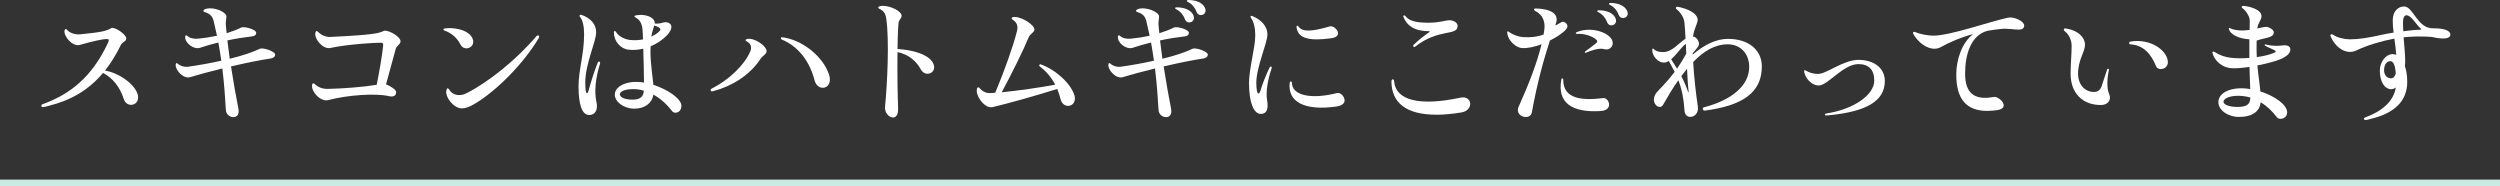
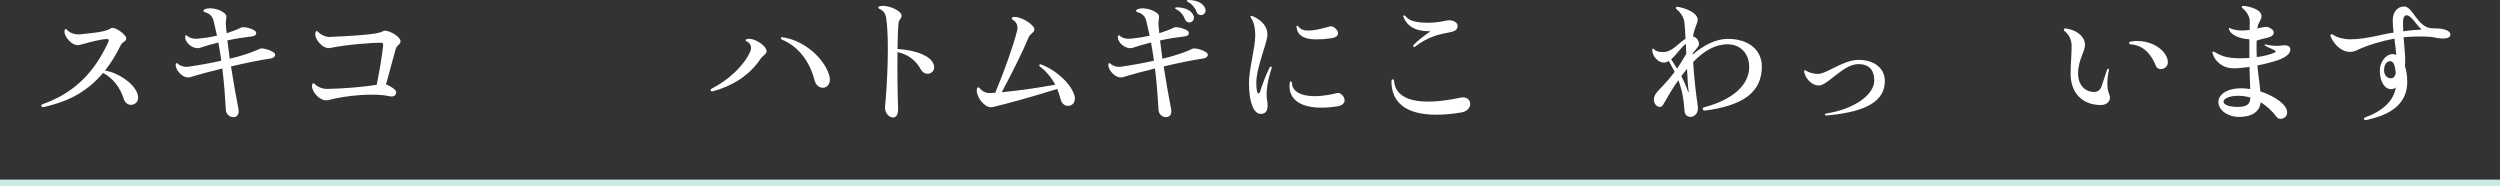
<svg xmlns="http://www.w3.org/2000/svg" id="_レイヤー_2" data-name="レイヤー 2" viewBox="0 0 750 55.88">
  <rect x="0" y="0" width="750" height="55.88" fill="#333333" stroke="none" />
  <defs>
    <style>
      .cls-1 {
        fill: none;
        stroke: #cceae4;
        stroke-miterlimit: 10;
        stroke-width: 2px;
      }

      .cls-2 {
        fill: #fff;
      }
    </style>
  </defs>
  <g id="_デザイン" data-name="デザイン">
    <g>
      <g>
        <path class="cls-2" d="M41.43,29.26c0,2.55-3.48,3.12-4.31.4-1.14-3.56-3.3-6.25-6.2-7.79-4.53,5.37-9.9,8.27-16.24,9.86-.7.22-1.45.4-1.8.4-.31,0-.48-.18-.48-.35,0-.26.09-.4.4-.53,8.19-2.95,14.83-8.1,19.67-18.57.35-.79.13-1.01-.57-.97-1.23.04-3.92.62-7.96,1.76-2.2.62-4.88-2.6-4.58-4.31.09-.53.48-.57.79-.18.79.97,2.51,1.45,3.87,1.32,6.29-.62,7.88-.97,9.33-1.85.09-.04.22-.09.35-.09,1.28,0,4.18,2.07,4.18,3.17,0,.97-1.19,1.01-1.63,1.98-1.45,2.95-3.04,5.5-4.75,7.66,4.14.7,8.63,3.83,9.73,6.91.13.44.22.84.22,1.19Z" />
        <path class="cls-2" d="M82.54,16.41c0,.57-.53,1.01-1.36,1.14-3.26.48-7.57,1.36-11.88,2.38.75,4.84,1.58,9.42,2.24,12.76.31,1.72-.53,2.46-1.54,2.46s-2.16-.79-2.24-2.16c-.18-2.95-.44-7.44-1.06-12.45-3.52.88-6.91,1.76-9.59,2.6-2.11.62-4.4-2.02-4.4-3.57v-.18c.04-.53.31-.62.7-.22.75.66,1.94,1.01,3.08.84,3.39-.48,6.78-1.1,9.9-1.8-.26-1.76-.53-3.61-.88-5.46-2.02.48-3.92,1.06-5.46,1.58-1.98.66-4.62-1.5-4.49-3.26,0-.53.26-.62.7-.26.7.66,1.98.92,3.21.79,1.89-.18,3.83-.48,5.63-.88-.31-1.5-.66-2.99-1.01-4.44-.4-1.54-1.23-2.2-2.64-2.64-.57-.18-.57-.57-.04-.84.48-.22,1.01-.31,1.63-.31,2.24,0,4.88,1.32,4.88,2.42,0,.84-.22,1.5-.18,2.33.09.88.13,1.8.26,2.73,1.76-.57,3.3-1.14,4.27-1.67.88-.53,4.49.53,4.58,1.45.09.71-.44,1.1-1.41,1.19-2.29.26-4.8.66-7.22,1.19.22,1.8.44,3.65.7,5.5,3.78-.92,6.95-1.98,9.02-2.99.97-.48,4.49.79,4.58,1.63v.13Z" />
        <path class="cls-2" d="M115.49,9.2c1.5,0,4.67,1.85,4.67,3.17,0,.97-1.14,1.19-1.45,2.33l-2.9,10.61c1.32.48,3.04,1.63,3.04,2.29,0,1.1-.75,1.58-2.24,1.23-3.78-.88-12.15-.4-18.26,1.23-.18.04-.35.04-.53.04-1.98,0-4.22-2.51-4.22-4.27,0-.7.26-1.14.88-.57.79.79,2.2,1.45,3.74,1.41,4.75-.09,10.78-.57,14.79-1.23.75-3.61,1.63-8.76,1.94-11.75.04-.75-.13-.88-.88-.88-1.76,0-9.95.48-14.96,1.58-2.29.48-4.93-2.82-4.49-4.58.13-.62.44-.62.84-.22.79.88,2.33,1.54,3.48,1.5,13.07-.62,14.74-1.1,16.15-1.8.13-.04.26-.09.44-.09Z" />
-         <path class="cls-2" d="M138.17,13.42c-1.01-2.07-2.77-3.56-4.88-4.27-.18-.09-.26-.18-.26-.31s.13-.26.4-.31c.44-.04.92-.09,1.41-.09,2.82,0,5.59.92,6.65,2.6,1.85,2.99-2.11,4.71-3.3,2.38ZM133.94,27.02c.13-.66.48-.66.79-.18.92,1.63,3.08,2.2,5.1,1.19,6.69-3.34,15.14-10.17,21.08-17.16.4-.44.84-.26.84.13,0,.09,0,.22-.09.35-4.53,7.7-12.81,16.02-19.27,19.8-1.54.92-2.68,1.36-3.87,1.36-2.42,0-5.15-3.48-4.58-5.5Z" />
-         <path class="cls-2" d="M180.03,19.01c-1.36,4.4-1.8,8.49-1.1,11.57.53,2.33-.35,3.92-2.16,3.92-2.2,0-3.21-3.17-3.21-8.63,0-4.93,1.67-9.5,1.67-15.58,0-2.33-.4-4.27-1.19-5.15-.31-.4-.22-.7.18-.7.09,0,.18,0,.31.04,2.82,1.06,4.31,2.9,4.31,5.19,0,2.86-3.26,9.46-3.26,15.09,0,2.33.22,3.21.53,3.21.22,0,.35-.35.48-.88.7-2.55,1.67-5.68,2.73-8.32.22-.53.84-.26.7.22ZM204.41,31.77c0,2.07-2.02,2.46-2.68,1.67-1.67-2.16-3.61-3.92-5.72-5.06-.4,2.6-2.6,4.22-5.72,4.22s-5.85-2.02-5.85-4.22c0-1.85,1.94-3.34,5.02-3.74,1.14-.13,2.42-.09,3.74.13-.04-2.95-.09-6.87-.22-10.17-1.45.35-2.99.48-4.44.31-2.38-.26-4.36-2.51-4.36-5.15,0-.53.31-.66.62-.18.84,1.41,2.77,2.29,4.36,2.42,1.36.13,2.64.04,3.74-.18-.04-1.45-.09-2.64-.18-3.3-.18-1.41-.79-2.68-2.11-3.3-.4-.18-.35-.53,0-.57.53-.13,1.1-.18,1.63-.18,2.2,0,4.18,1.01,4.18,2.33v.26c1.36.13,2.07-.18,2.77-.35,1.1-.22,2.24.35,2.24,1.36,0,.75-.48,1.63-1.41,2.6-1.28,1.32-2.99,2.46-4.84,3.21-.04.48-.04.97-.04,1.54,0,3.56.62,7.22.88,10.03,4.4,1.41,8.41,4.22,8.41,6.29ZM193.15,27.2c-1.32-.4-2.64-.53-4-.44-1.98.13-3.17.75-3.17,1.5,0,1.06,1.63,1.63,3.78,1.63,2.29,0,3.26-.84,3.39-2.68ZM195.39,11c.92-.44,1.67-.92,2.2-1.41.35-.31.53-.53.53-.75,0-.48-.75-.84-1.85-1.19-.18.75-.57,1.54-.88,3.34Z" />
        <path class="cls-2" d="M213.63,27.42c-.26,0-.44-.18-.44-.4s.13-.35.4-.48c5.1-2.6,9.64-6.91,11.49-11.09.53-1.28.18-2.42-1.01-2.99-.53-.26-.53-.62.04-.75,2.16-.53,6.12,2.16,5.85,3.83-.18.88-1.06,1.01-1.89,2.24-3.3,4.97-8.71,8.14-14.04,9.55-.09.04-.31.09-.4.09ZM248.97,23.85c0,3.08-3.78,3.48-4.62.18-1.36-5.28-4.58-10.03-9.86-12.19-.35-.18-.31-.66.09-.66.26,0,.88.13,1.19.18,5.54,1.14,11.13,5.76,12.89,10.87.22.62.31,1.14.31,1.63Z" />
        <path class="cls-2" d="M280.25,20.2c0,1.98-2.82,2.9-4.09.48-1.19-2.16-3.39-4.31-6.91-5.06-.09,6.25.04,13.33.18,16.77.09,2.07-.66,2.86-1.54,2.86-1.19,0-2.55-1.45-2.38-3.21.62-6.25,1.36-19.89.35-26.54-.22-1.54-.88-2.33-1.98-2.82-.26-.09-.4-.26-.4-.4s.13-.31.44-.4.62-.13.97-.13c2.33,0,5.59,1.63,5.59,2.95,0,.84-.84,1.28-.92,2.16-.18,1.94-.26,4.75-.31,7.83,4.8.31,8.85,1.63,10.34,3.7.48.66.66,1.28.66,1.8Z" />
        <path class="cls-2" d="M322.46,29.62c0,2.6-3.56,3.04-4.27.18-.26-1.06-.62-2.11-1.01-3.12-6.25,1.98-15.09,4.45-19.41,5.46-.18.04-.31.04-.48.04-2.07,0-4.27-3.08-4.27-4.97,0-.79.31-1.36.84-.79.62.79,1.8,1.58,3.17,1.5.44,0,.97-.04,1.54-.09,2.73-6.47,5.46-14.21,6.51-18.44.4-1.54.04-2.6-1.19-3.43-.84-.57-.18-.88.53-.88,2.24,0,6.12,2.51,5.9,3.87-.18.92-1.32,1.19-1.76,2.33-1.5,3.7-4.97,10.69-8.05,16.41,4.84-.48,11.71-1.45,16.06-2.29-1.14-2.16-2.73-4.05-4.62-5.46-.35-.26-.13-.79.31-.62,4.62,1.67,9.06,5.85,10.08,9.33.09.35.13.66.13.97Z" />
        <path class="cls-2" d="M362.34,16.41c0,.57-.53,1.01-1.36,1.14-3.26.48-7.57,1.36-11.88,2.38.75,4.84,1.58,9.42,2.24,12.76.31,1.72-.53,2.46-1.54,2.46s-2.16-.79-2.24-2.16c-.18-2.95-.44-7.44-1.06-12.45-3.52.88-6.91,1.76-9.59,2.6-2.11.62-4.4-2.02-4.4-3.57,0-.7.26-.84.7-.4.75.66,1.94,1.01,3.08.84,3.39-.48,6.78-1.1,9.9-1.8-.26-1.76-.53-3.61-.88-5.46-2.02.48-3.92,1.06-5.46,1.58-1.98.66-4.62-1.5-4.49-3.26,0-.53.26-.62.7-.26.7.66,1.98.92,3.21.79,1.89-.18,3.83-.48,5.63-.88-.31-1.5-.66-2.99-1.01-4.44-.4-1.54-1.23-2.2-2.64-2.64-.57-.18-.57-.57-.04-.84,2.29-1.01,6.51.75,6.51,2.11,0,.84-.22,1.5-.18,2.33.09.88.13,1.8.26,2.73,1.76-.57,3.3-1.14,4.27-1.67.88-.53,4.49.53,4.58,1.45.09.71-.44,1.1-1.41,1.19-2.29.26-4.8.66-7.22,1.19.22,1.8.44,3.65.7,5.5,3.78-.92,6.95-1.98,9.02-2.99.97-.48,4.49.79,4.58,1.63v.13ZM352.93,2.2c2.51,0,4.36.84,5.06,2.33.92,2.07-1.8,3.08-2.51,1.23-.48-1.32-1.54-2.51-2.64-2.99-.44-.18-.4-.57.09-.57ZM356.45,0c2.46,0,4.31.84,5.02,2.33.97,2.07-1.85,3.08-2.51,1.23-.48-1.36-1.54-2.51-2.64-2.99-.4-.18-.35-.57.13-.57Z" />
        <path class="cls-2" d="M374.69,25.08c0-4.53,1.89-10.65,1.89-14.57,0-2.02-.44-4-1.28-5.15-.22-.35-.18-.62.13-.62.09,0,.18.04.31.09,2.68,1.14,4.49,3.08,4.49,5.5,0,2.55-3.34,9.81-3.34,14.52,0,2.16.31,3.21.62,3.21.26,0,.44-.26.62-.84.53-1.89,1.72-4.88,2.73-6.91.26-.57.79-.4.62.22-1.23,3.52-1.76,7.26-1.36,9.46.48,2.77-.09,4.18-1.89,4.18-2.11,0-3.52-3.43-3.52-9.11ZM386.92,24.82c.04-.53.66-.48.66.04,0,3.56,5.28,5.15,13.6,3.04.88-.22,2.2,1.01,2.2,2.2,0,.79-.62,1.58-2.42,1.85-9.81,1.41-14.74-1.54-14.04-7.13ZM388.95,8.1c-.04-.4.31-.57.57-.18,1.19,1.76,4,1.58,9.42,0,1.54-.44,4.49,2.99.4,3.56-6.73.92-10.03,0-10.39-3.39Z" />
        <path class="cls-2" d="M430.85,34.41c-8.76,0-13.42-3.43-13.42-10.03,0-.7.75-.79.79-.13.44,6.03,7.88,7.61,19.85,5.06,1.94-.44,2.99.66,2.99,1.85,0,1.1-.84,2.24-2.51,2.55-2.86.48-5.41.71-7.7.71ZM424.08,13.47c1.1-1.14,3.08-2.73,4.66-3.79.31-.18.31-.31-.04-.31-4.31,0-6.69-1.72-7.66-4.27-.13-.31,0-.48.22-.48.09,0,.22.04.35.18.84,1.06,2.2,2.02,6.78,2.02,3.56,0,5.41-.75,6.29-.75,1.41,0,2.6.7,2.6,1.72,0,3.12-5.63.62-12.72,6.2-.4.31-.84-.18-.48-.53Z" />
-         <path class="cls-2" d="M464.96,12.19c-1.72,5.28-3.78,12.5-5.41,21.56-.18.92-.97,1.36-1.8,1.36-1.41,0-2.99-1.19-2.16-3.08,3.08-6.87,5.54-13.2,6.87-18.75-2.07.79-4.18,1.23-5.81,1.14-2.11-.13-4.44-2.55-4.49-4.75,0-.31.22-.35.48-.13,1.1.84,2.9,1.5,4.22,1.58,2.46.18,4.44-.09,6.21-.75.09-.48.18-.97.22-1.41.35-2.42-.44-4.53-2.73-5.68-.57-.31-.44-.75.13-.75,4.36.13,7.17,1.5,6.07,4.53-.09.18-.13.35-.22.57,1.01-.31,1.76-1.1,2.33-1.1s1.36.62,1.36,1.32c0,.66-.62,1.32-1.67,2.11-.97.75-2.24,1.54-3.61,2.2ZM480.28,33.31c-8.93.57-13.11-2.64-11.88-9.42.09-.57.57-.44.57.04,0,5.76,5.54,6.29,12.06,5.5,1.63-.18,3.12,3.61-.75,3.87ZM483.75,13.42c-.22.92-1.06,1.41-1.8,1.41-.62,0-1.14-.22-1.63-.22-1.14,0-2.9.48-4.49,1.19-.4.18-.53-.18-.22-.4.92-.7,1.89-1.36,2.82-2.11.97-.71,1.01-1.06,0-1.76-1.28-.88-3.48-1.5-5.32-1.36-.44.04-.53-.35-.09-.53,4.88-2.07,11.53.7,10.74,3.79ZM484.63,5.41c.92,2.07-1.8,3.08-2.51,1.23-.48-1.32-1.54-2.51-2.64-2.99-.44-.18-.4-.57.09-.57,2.51,0,4.36.84,5.06,2.33ZM488.33,4.05c0,1.45-2.16,1.98-2.73.4-.48-1.36-1.54-2.51-2.64-2.99-.4-.18-.35-.57.13-.57,2.46,0,4.31.84,5.02,2.33.13.31.22.57.22.84Z" />
        <path class="cls-2" d="M528.55,19.93c0,7.7-5.54,11.75-17.12,13.25-.62.04-.84-.84-.31-.97,8.54-2.2,13.64-6.64,13.64-12.1,0-4.18-2.73-6.82-6.47-6.82s-7.13,1.98-10.34,5.32c.26,4.53.79,9.2,1.41,13.38.26,1.98-1.06,3.08-2.24,3.08-.88,0-1.67-.57-1.76-1.85-.26-3.65-.75-6.29-1.85-9.15-1.58,2.2-3.08,4.71-4.58,7.35-1.06,1.94-4.31-.75-1.89-3.74.7-.84,2.86-2.82,5.37-6.12-.53-1.01-1.1-2.07-1.76-3.26-.48.31-.97.48-1.5.48-1.72,0-3.48-1.94-3.48-3.78,0-.48.26-.53.53-.26.48.62,1.45.88,2.77.88,2.68,0,4.58-2.68,6.69-4-.09-1.8-.18-3.43-.31-4.71-.13-1.54-1.06-3.12-2.42-4.18-.4-.35-.09-.7.31-.7.22,0,.84.18,1.23.26,3.21.84,5.1,2.38,4.8,3.96-.22,1.28-1.01,2.29-1.36,4.71,1.06.09,1.8,1.45,1.8,2.24,0,.48-.44,1.06-1.23,1.98l-.66.79v.4c3.34-2.86,6.95-4.71,10.56-4.71,6.12,0,10.17,3.26,10.17,8.27ZM503.11,20.59c.92-1.32,1.85-2.82,2.77-4.49l-.13-2.95c-1.36.97-2.82,3.3-4.4,4.62.66,1.01,1.23,1.94,1.76,2.82ZM506.11,20.64c-.57.7-1.14,1.41-1.72,2.2.88,1.67,1.5,3.17,2.02,4.67.09.26.22.22.18-.04-.22-1.76-.35-4.18-.48-6.82Z" />
        <path class="cls-2" d="M547.8,34.06c8.23-1.23,14.48-5.54,14.48-9.9,0-3.26-1.67-4.93-4.75-4.93-4.58,0-9.2,6.42-11.88,6.42-1.89,0-3.56-1.63-4.18-3.34-.18-.44-.22-.75-.22-1.01,0-.31.18-.31.48-.13,1.01.62,2.38,1.01,3.65,1.01,2.64,0,7.57-4.22,12.19-4.22s7.88,2.46,7.88,6.34c0,6.07-5.63,9.15-16.5,10.25-.35.04-.75.09-1.06.09-.53,0-.57-.48-.09-.57Z" />
-         <path class="cls-2" d="M603.04,5.24c1.72,0,4.22,1.23,4.22,2.42,0,.84-.62,1.23-1.67,1.23-1.14,0-3.39-.4-5.19-.22-1.41.13-2.82.35-4.14.57-4.97,1.28-6.73,7.08-6.73,12.85s2.68,8.1,8.58,7c1.67-.31,5.24,3.34,1.01,3.96-1.06.13-2.02.22-2.95.22-6.25,0-9.29-3.56-9.29-10.87,0-4.71,1.8-9.68,5.06-12.19-3.74,1.01-7,2.42-9.77,3.96-2.6,1.41-6.25-.62-8.19-4-.04-.09-.09-.18-.09-.26,0-.26.26-.44.66-.31,1.41.66,3.92,1.1,5.46,1.1,5.02,0,16.63-4.14,22.44-5.41.18-.04.35-.04.57-.04Z" />
        <path class="cls-2" d="M621.18,22.13c0-2.9.31-5.81.31-8.41,0-1.54-.7-3.34-2.16-4.44-.13-.09-.18-.26-.18-.4,0-.18.13-.35.35-.35h.09c3.96.53,5.9,2.82,5.9,4.84,0,2.38-2.07,4.44-2.07,8.76,0,3.17,1.94,5.46,4.8,5.46,1.06,0,1.8-.57,2.2-1.54.48-1.36,1.1-3.43,1.72-5.19.18-.4.66-.22.53.13-.35,1.63-.53,3.34-.44,4.71.04,1.1.22,1.85.57,2.64.66,1.67-.48,3.17-2.51,3.17-5.68,0-9.11-3.7-9.11-9.37ZM639.09,13.29c-.4-.04-.53-.66-.04-.79,2.29-.48,4.93-.09,6.95.84,2.51,1.14,4.36,3.34,4.36,5.28,0,2.29-2.95,2.68-3.52,1.28-1.45-3.56-3.7-6.38-7.75-6.6Z" />
        <path class="cls-2" d="M677.22,19.63c.26,3.12.7,5.41.88,7.79,4.36,1.41,8.05,4,8.05,6.29,0,1.28-1.06,1.94-1.98,1.94-.44,0-.84-.13-1.1-.48-1.45-1.89-3.08-3.43-4.88-4.49-.22,2.77-2.6,4.4-6.42,4.4-3.48,0-6.25-2.07-6.25-4.44,0-2.07,1.94-3.61,5.15-4.05,1.36-.18,2.86-.13,4.4.13-.09-1.8-.13-4.09-.22-6.65-2.33.35-4.49.53-5.85.35-2.42-.31-4.49-2.11-5.15-4.18-.04-.09-.13-.4-.13-.44,0-.31.26-.44.62-.22,1.58,1.01,3.26,1.58,4.97,1.76,1.58.18,3.52.18,5.5.04v-5.59c-3.3-.18-5.68-1.5-6.12-2.99-.13-.35.09-.53.35-.35.66.44,2.29.7,3.61.7.75,0,1.5-.09,2.24-.18,0-1.1.04-2.07.04-2.77,0-1.19-1.06-2.95-2.2-3.74-.4-.31-.26-.7.22-.7.57,0,1.89.26,2.64.53,1.8.62,2.86,1.45,2.86,2.55,0,1.19-.92,1.67-1.28,3.7,1.19-.26,2.16-.48,2.77-.48s2.2.79,2.2,1.63c0,1.76-2.77,1.58-5.15,2.51-.04,1.85-.04,3.48.04,4.93,1.98-.26,3.83-.7,5.19-1.28.35-.13.48-.26.48-.44,0-.4-2.16-1.06-3.12-1.67-.35-.22-.22-.48.13-.4,1.76.48,3.74.48,4.88.31,1.32-.22,2.51.09,2.51,1.14,0,1.14-.88,2.02-2.82,2.9-1.5.66-4.27,1.41-7.08,1.94ZM675.1,29.26c-1.5-.44-3.08-.62-4.71-.48-1.98.18-3.34.92-3.34,1.76s1.67,1.54,4.22,1.54c2.73,0,3.83-.79,3.83-2.82Z" />
        <path class="cls-2" d="M735.11,10.34c0,1.58-2.86,1.36-5.54.75-1.23-.09-3.52-.26-6.91-.04l-1.58.13c.22,2.77.48,5.37.48,7.09,0,.53-.04,1.01-.09,1.54.44,1.32.7,2.95.7,4.75,0,5.59-3.61,9.29-10.69,11.04-.44.13-1.36.4-1.85.4-.53,0-.66-.57-.04-.79,5.32-1.94,8.54-5.02,9.15-8.98-.44.35-.92.53-1.36.53-2.02,0-3.43-2.29-3.43-5.59,0-2.64,1.85-4.93,3.83-4.93.4,0,.75.09,1.1.22-.13-1.72-.35-3.34-.57-4.88-4,.75-8.36,2.07-11.31,3.52-3.26,1.58-6.51-1.06-7.79-4.14-.04-.09-.09-.22-.09-.31,0-.31.31-.53.75-.26,1.28.92,3.48,1.41,5.1,1.41,2.68,0,5.5-.44,9.99-1.45.88-.18,1.98-.4,3.12-.57-.18-1.32-.26-2.55-.26-3.7,0-2.64,1.58-4.14,3.43-4.14,2.73,0,3.96,6.69,8.76,6.56,3.12-.04,5.1.66,5.1,1.85ZM718.74,22c-.22-2.64-.79-3.65-1.67-3.65-1.06,0-1.85,1.06-1.85,2.73,0,1.41.88,2.42,2.07,2.42.7,0,1.19-.53,1.45-1.5ZM726.22,8.58c-1.76-1.67-2.86-4-4.31-4-.66,0-1.01.88-1.01,2.16,0,.88.04,1.76.09,2.64,2.16-.31,4.18-.48,5.15-.48.26,0,.31-.13.09-.31Z" />
      </g>
      <line class="cls-1" y1="54.88" x2="750" y2="54.88" />
    </g>
  </g>
</svg>